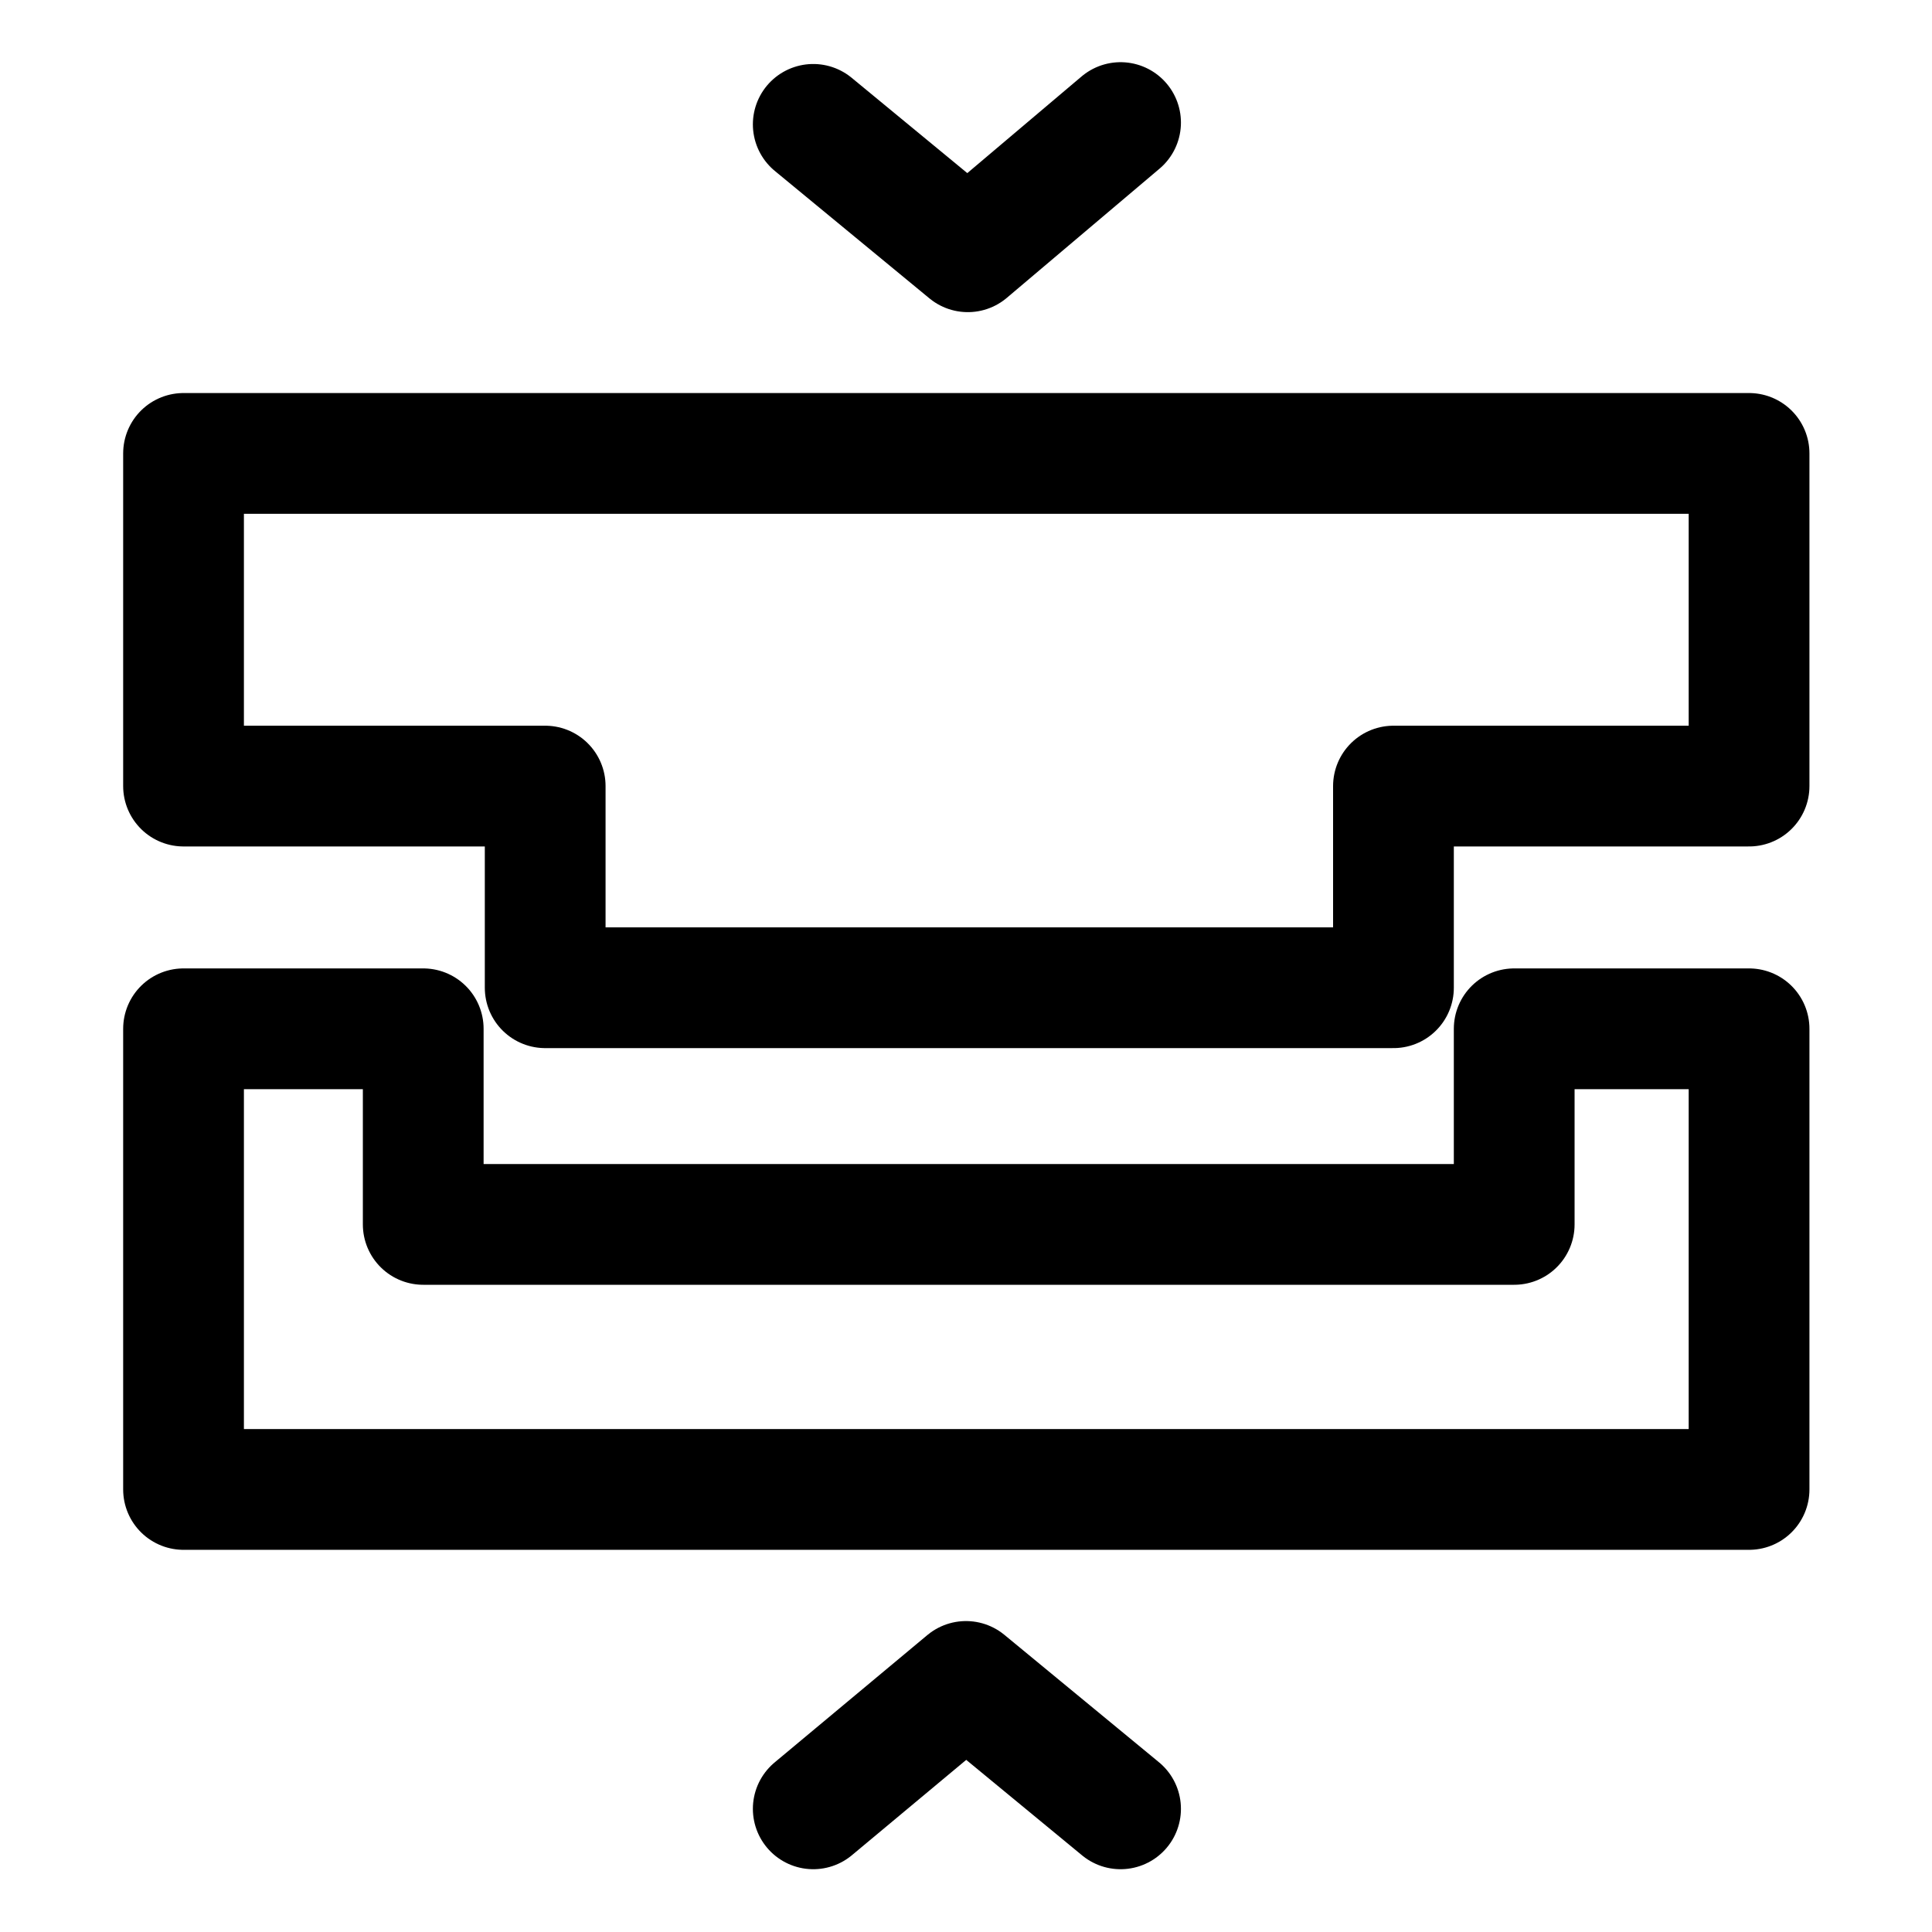
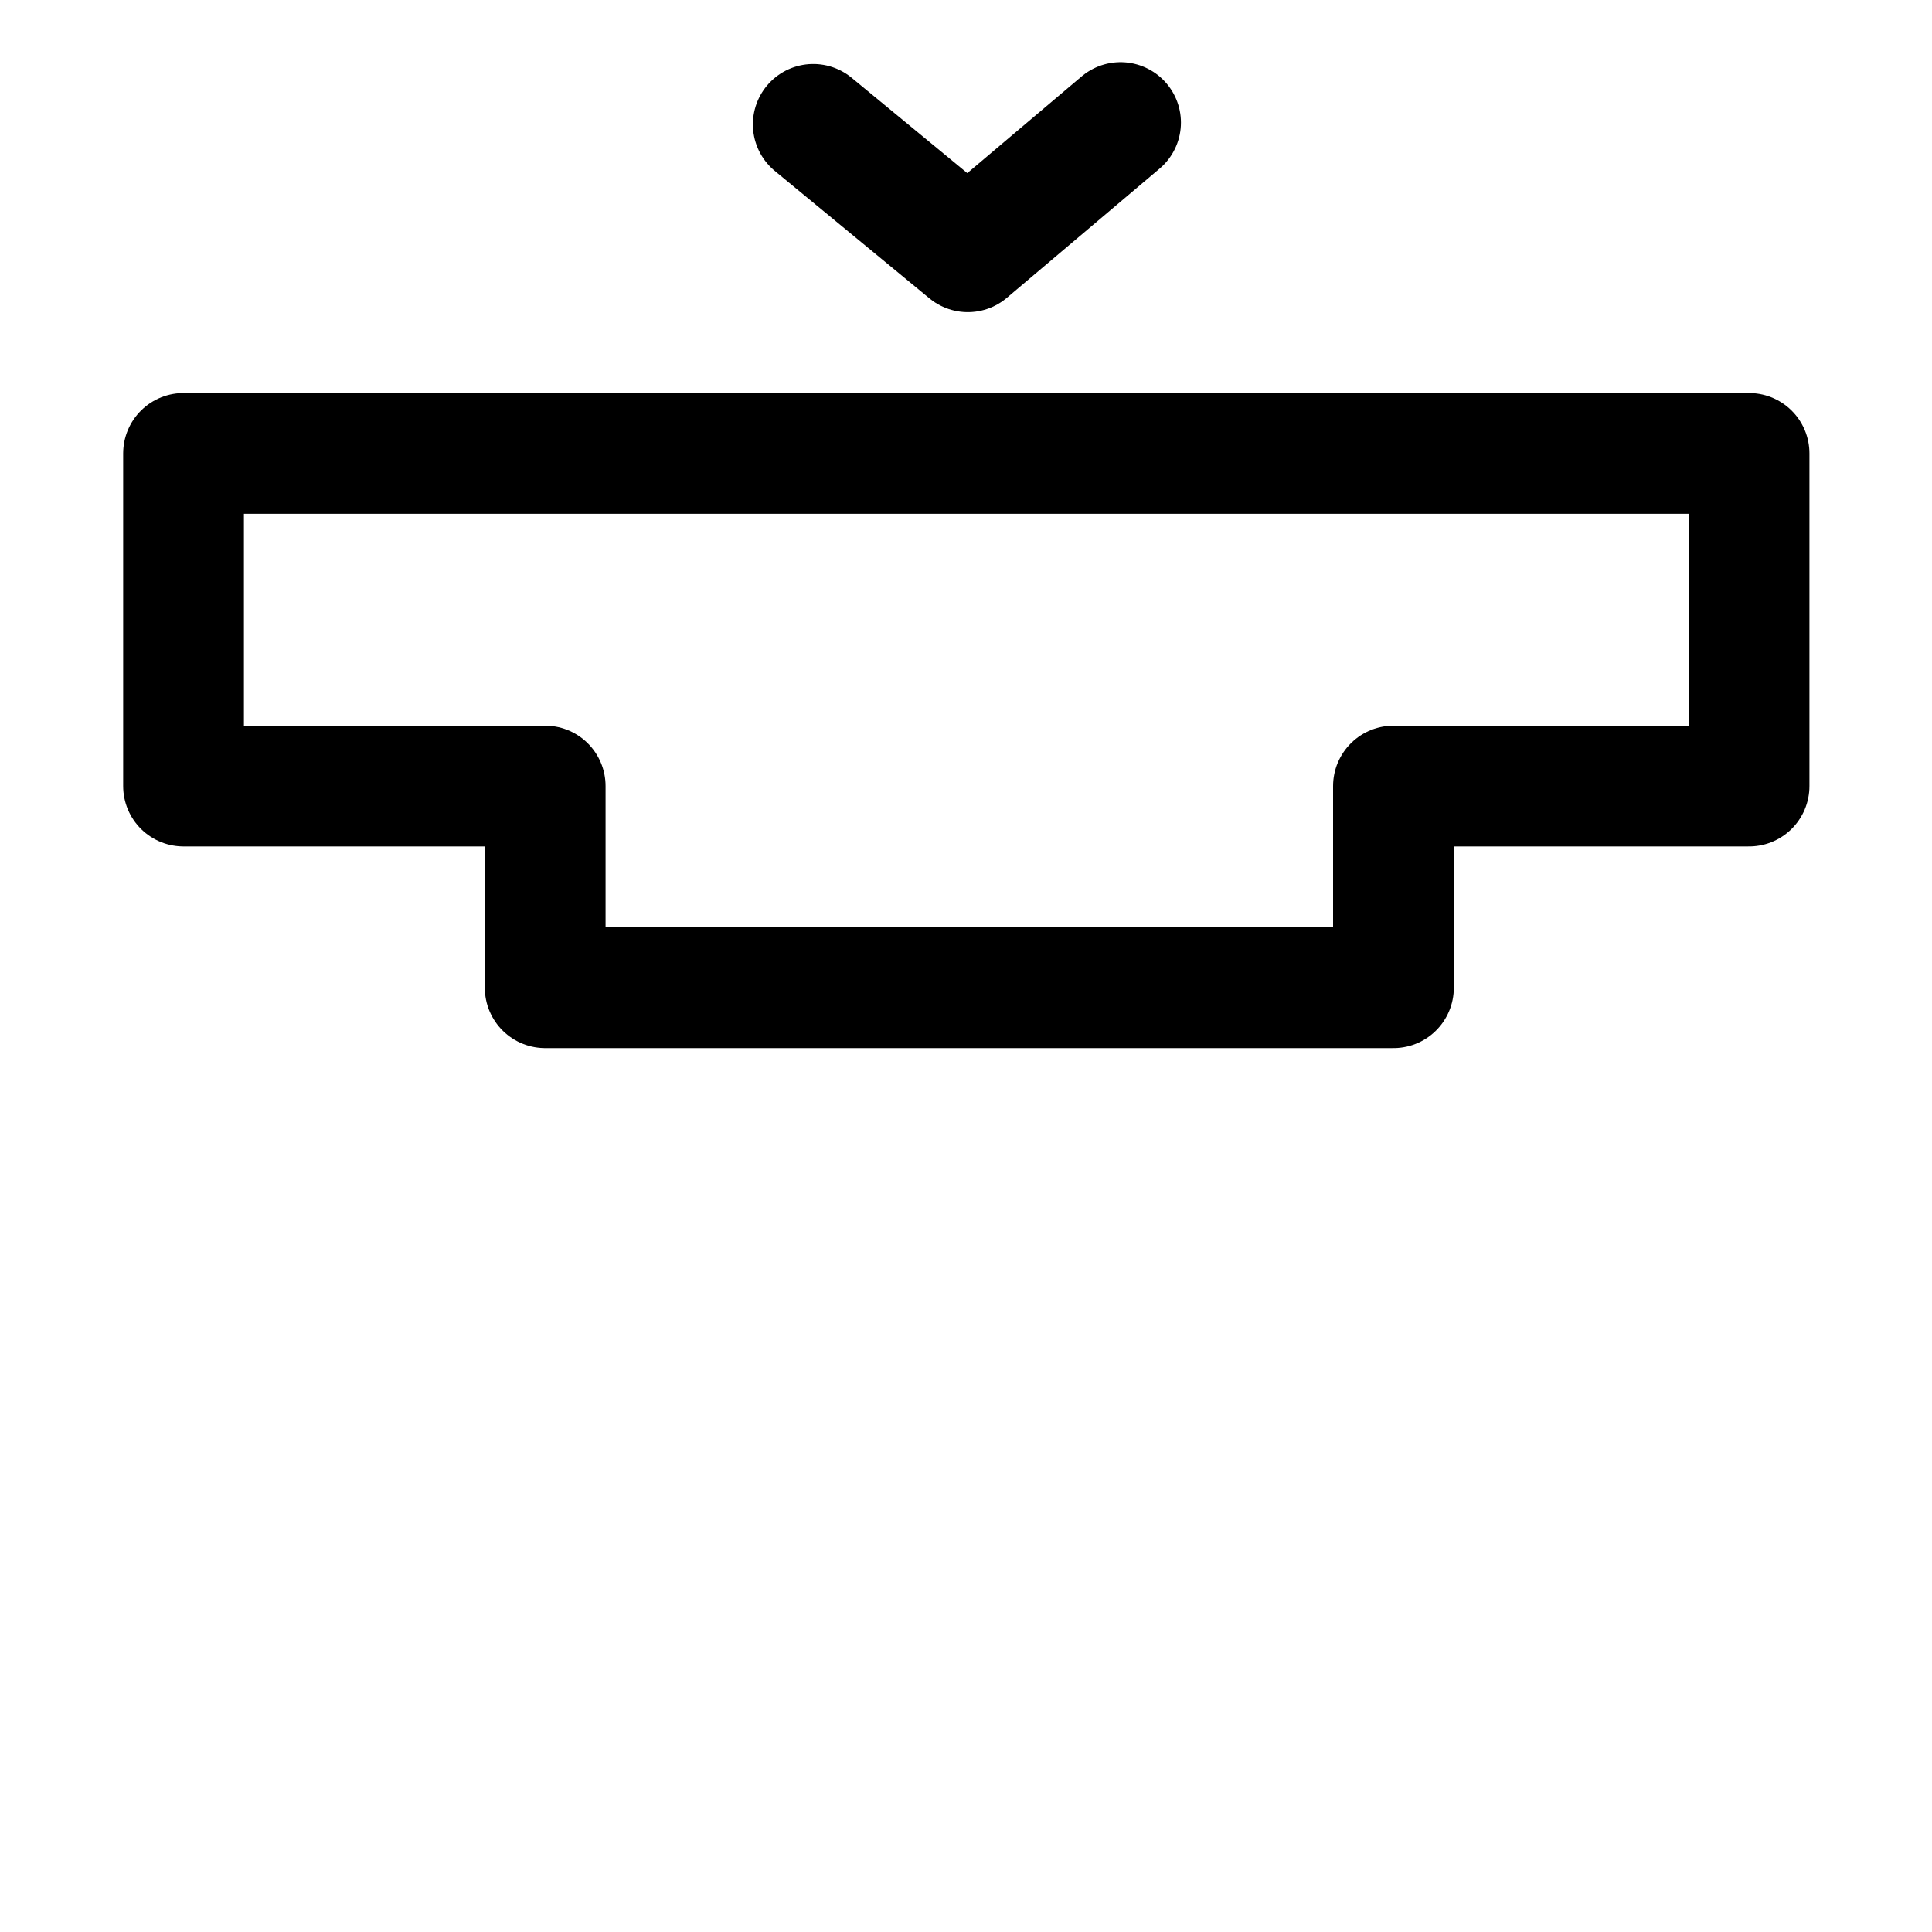
<svg xmlns="http://www.w3.org/2000/svg" id="Ebene_2" data-name="Ebene 2" viewBox="0 0 32 32">
  <defs>
    <style>
      .cls-1, .cls-2 {
        fill: none;
      }

      .cls-2 {
        stroke: #000;
        stroke-linecap: round;
        stroke-linejoin: round;
        stroke-width: 2px;
      }
    </style>
  </defs>
-   <rect class="cls-1" y="0" width="32" height="32" />
  <polygon class="cls-2" points="28.97 7.51 3.04 7.51 3.04 13.02 7.86 13.02 9.03 13.02 9.03 16.36 11.77 16.36 23.08 16.36 23.08 13.02 28.97 13.02 28.97 7.51" />
-   <polygon class="cls-2" points="28.97 17.04 25.08 17.04 25.08 20.28 7.01 20.28 7.01 17.04 3.04 17.04 3.04 24.67 28.97 24.67 28.97 17.04" />
  <polyline class="cls-2" points="18.56 2.03 16.03 4.17 13.47 2.06" />
-   <polyline class="cls-2" points="13.47 29.96 16 27.85 18.56 29.96" />
</svg>